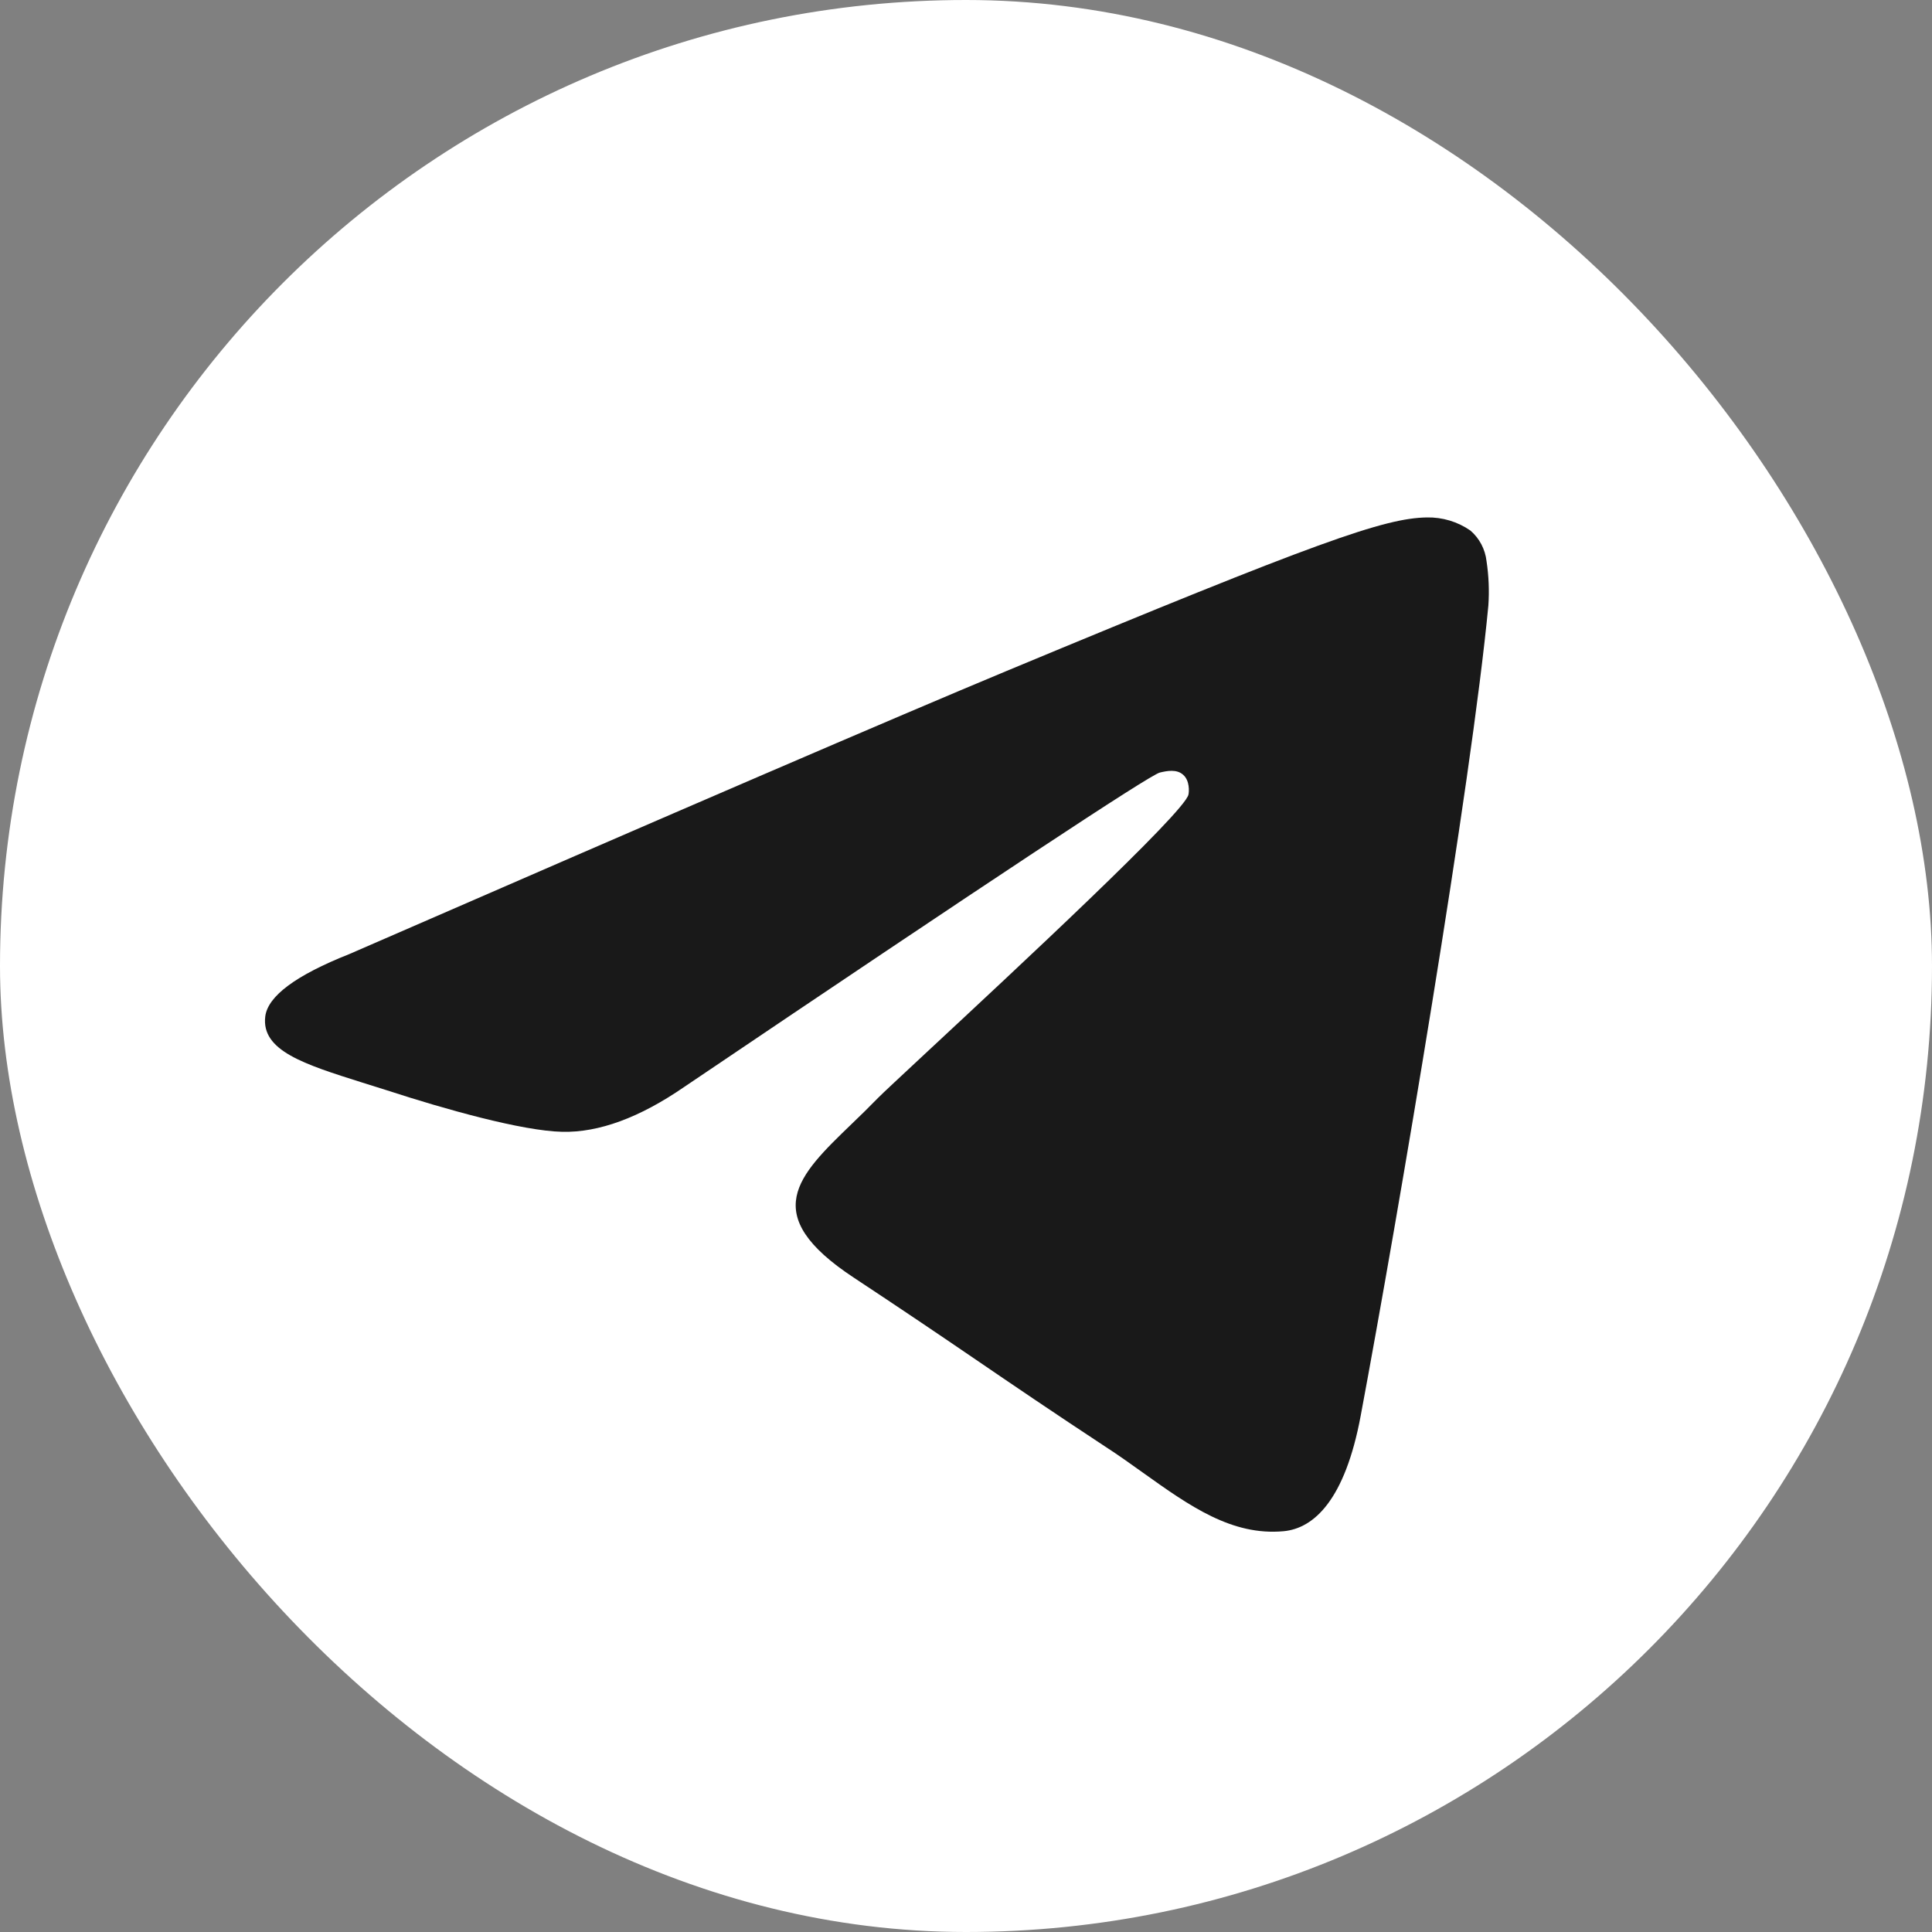
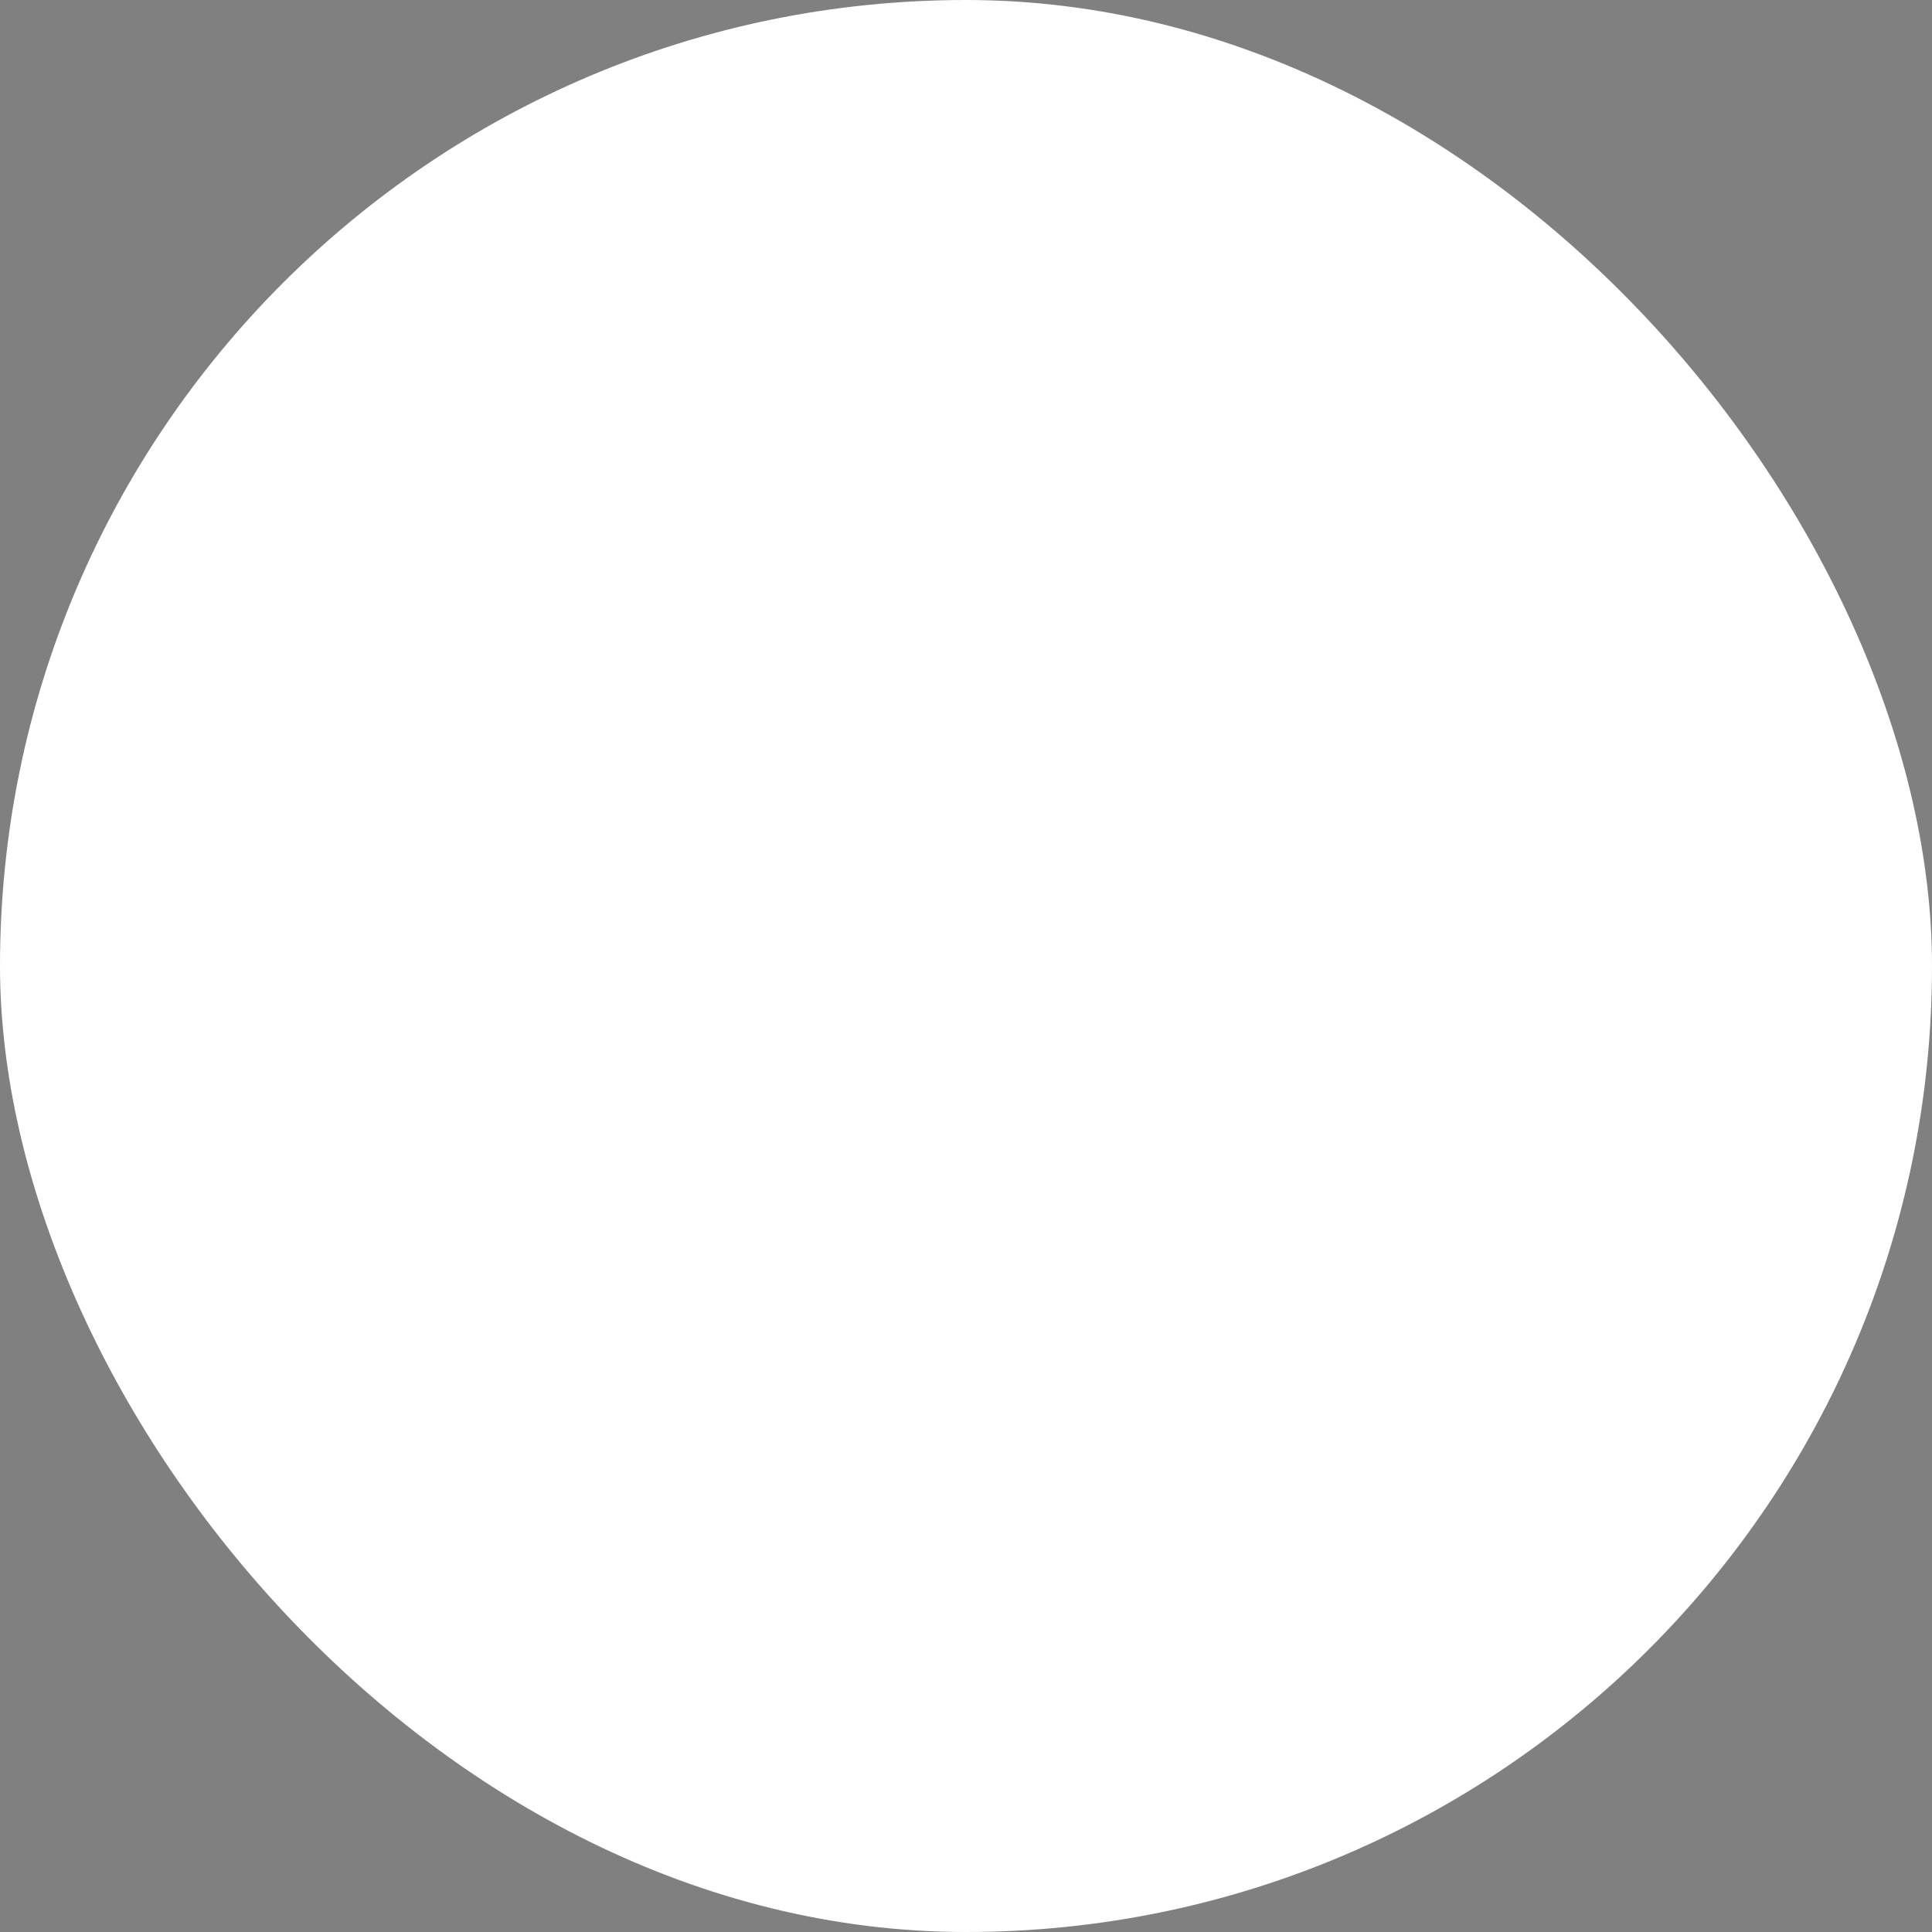
<svg xmlns="http://www.w3.org/2000/svg" width="40" height="40" viewBox="0 0 40 40" fill="none">
  <rect x="0" y="0" width="40" height="40" fill="#808080" stroke="none" />
  <rect width="40" height="40" rx="20" fill="white" />
-   <path d="M20.837 13.893C18.568 14.838 14.029 16.792 7.228 19.755C6.125 20.192 5.545 20.624 5.492 21.044C5.405 21.753 6.294 22.033 7.505 22.415L8.015 22.575C9.205 22.963 10.809 23.415 11.641 23.433C12.399 23.45 13.242 23.141 14.172 22.5C20.528 18.209 23.809 16.042 24.013 15.995C24.159 15.96 24.363 15.919 24.497 16.042C24.634 16.162 24.62 16.392 24.605 16.453C24.518 16.829 21.026 20.073 19.221 21.753C18.658 22.278 18.259 22.648 18.177 22.733C17.997 22.917 17.814 23.098 17.628 23.275C16.52 24.343 15.692 25.142 17.672 26.449C18.626 27.079 19.39 27.595 20.151 28.114C20.98 28.68 21.808 29.243 22.881 29.949C23.153 30.124 23.415 30.313 23.669 30.494C24.634 31.183 25.506 31.801 26.577 31.702C27.201 31.643 27.846 31.06 28.172 29.31C28.945 25.177 30.465 16.226 30.815 12.536C30.836 12.229 30.823 11.921 30.777 11.617C30.749 11.372 30.631 11.146 30.444 10.985C30.179 10.801 29.863 10.706 29.54 10.713C28.665 10.728 27.315 11.197 20.837 13.893Z" fill="#191919" />
</svg>